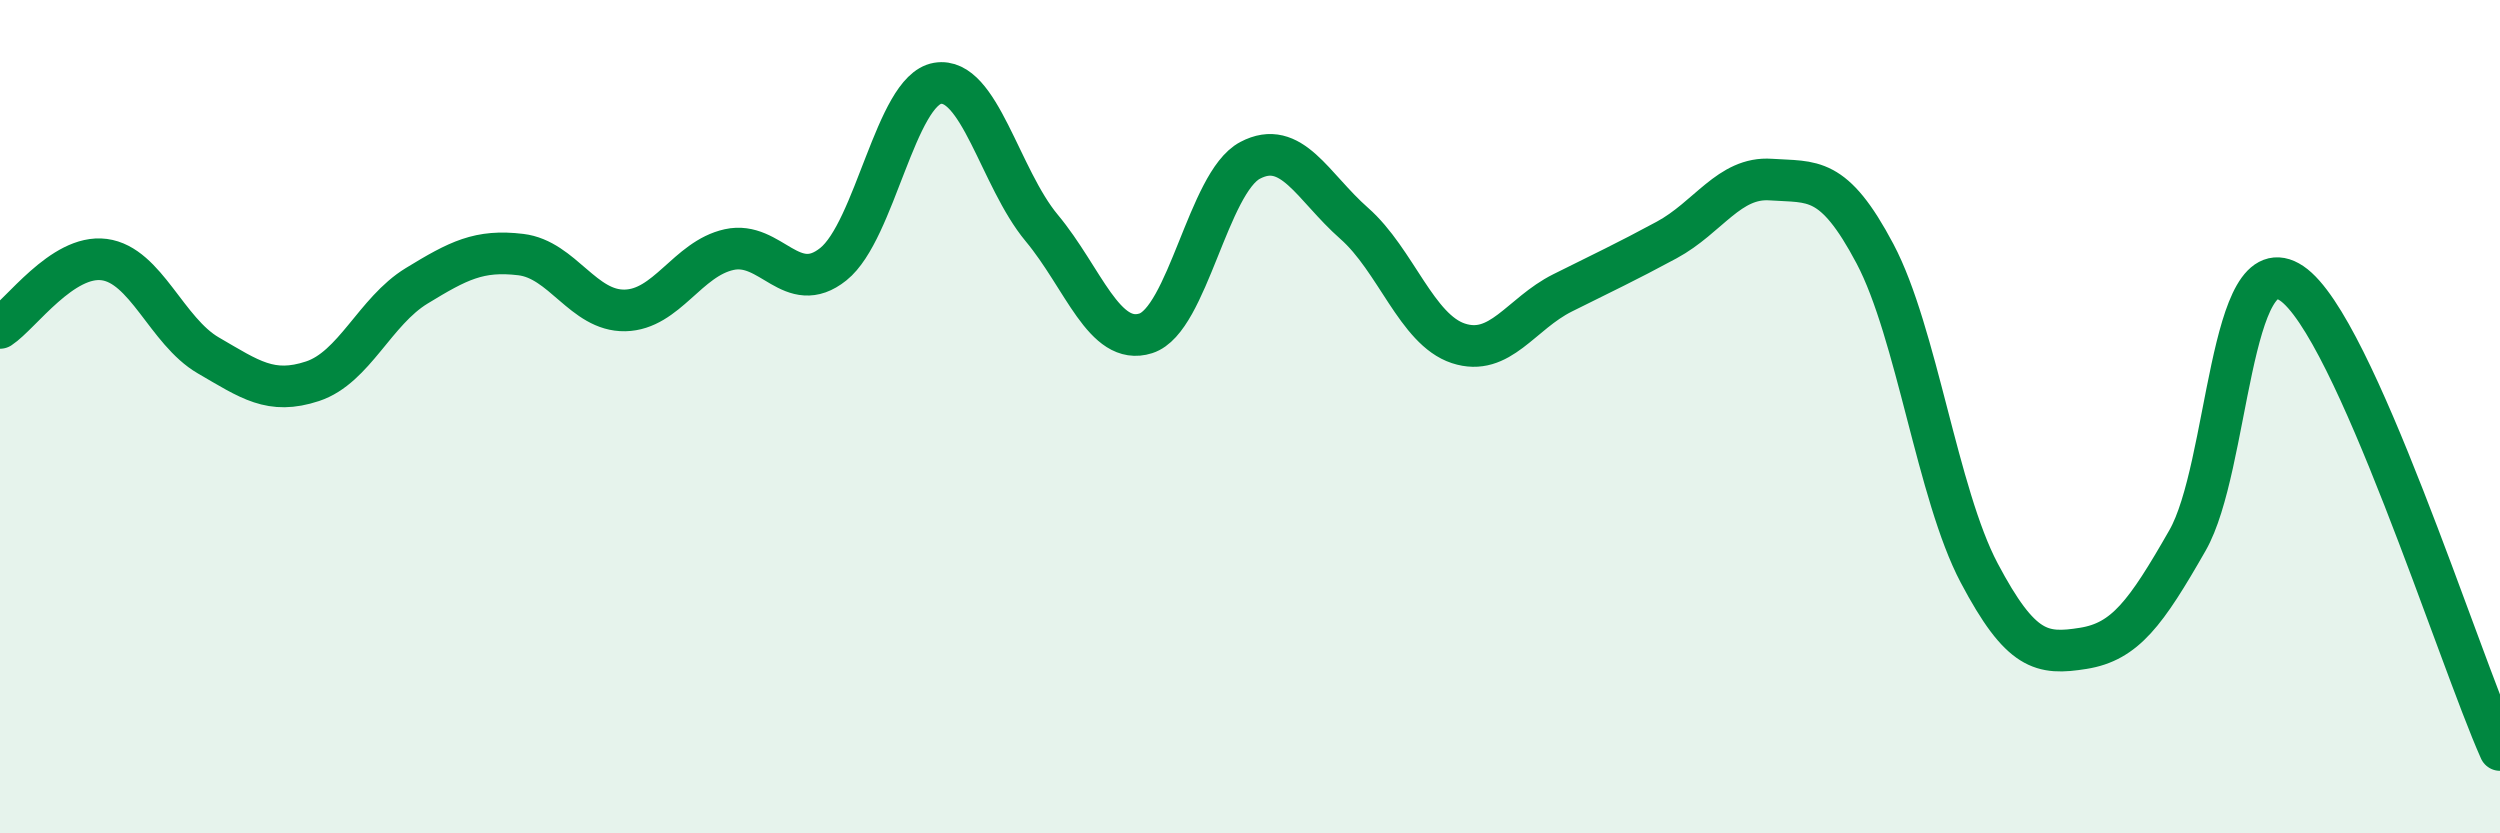
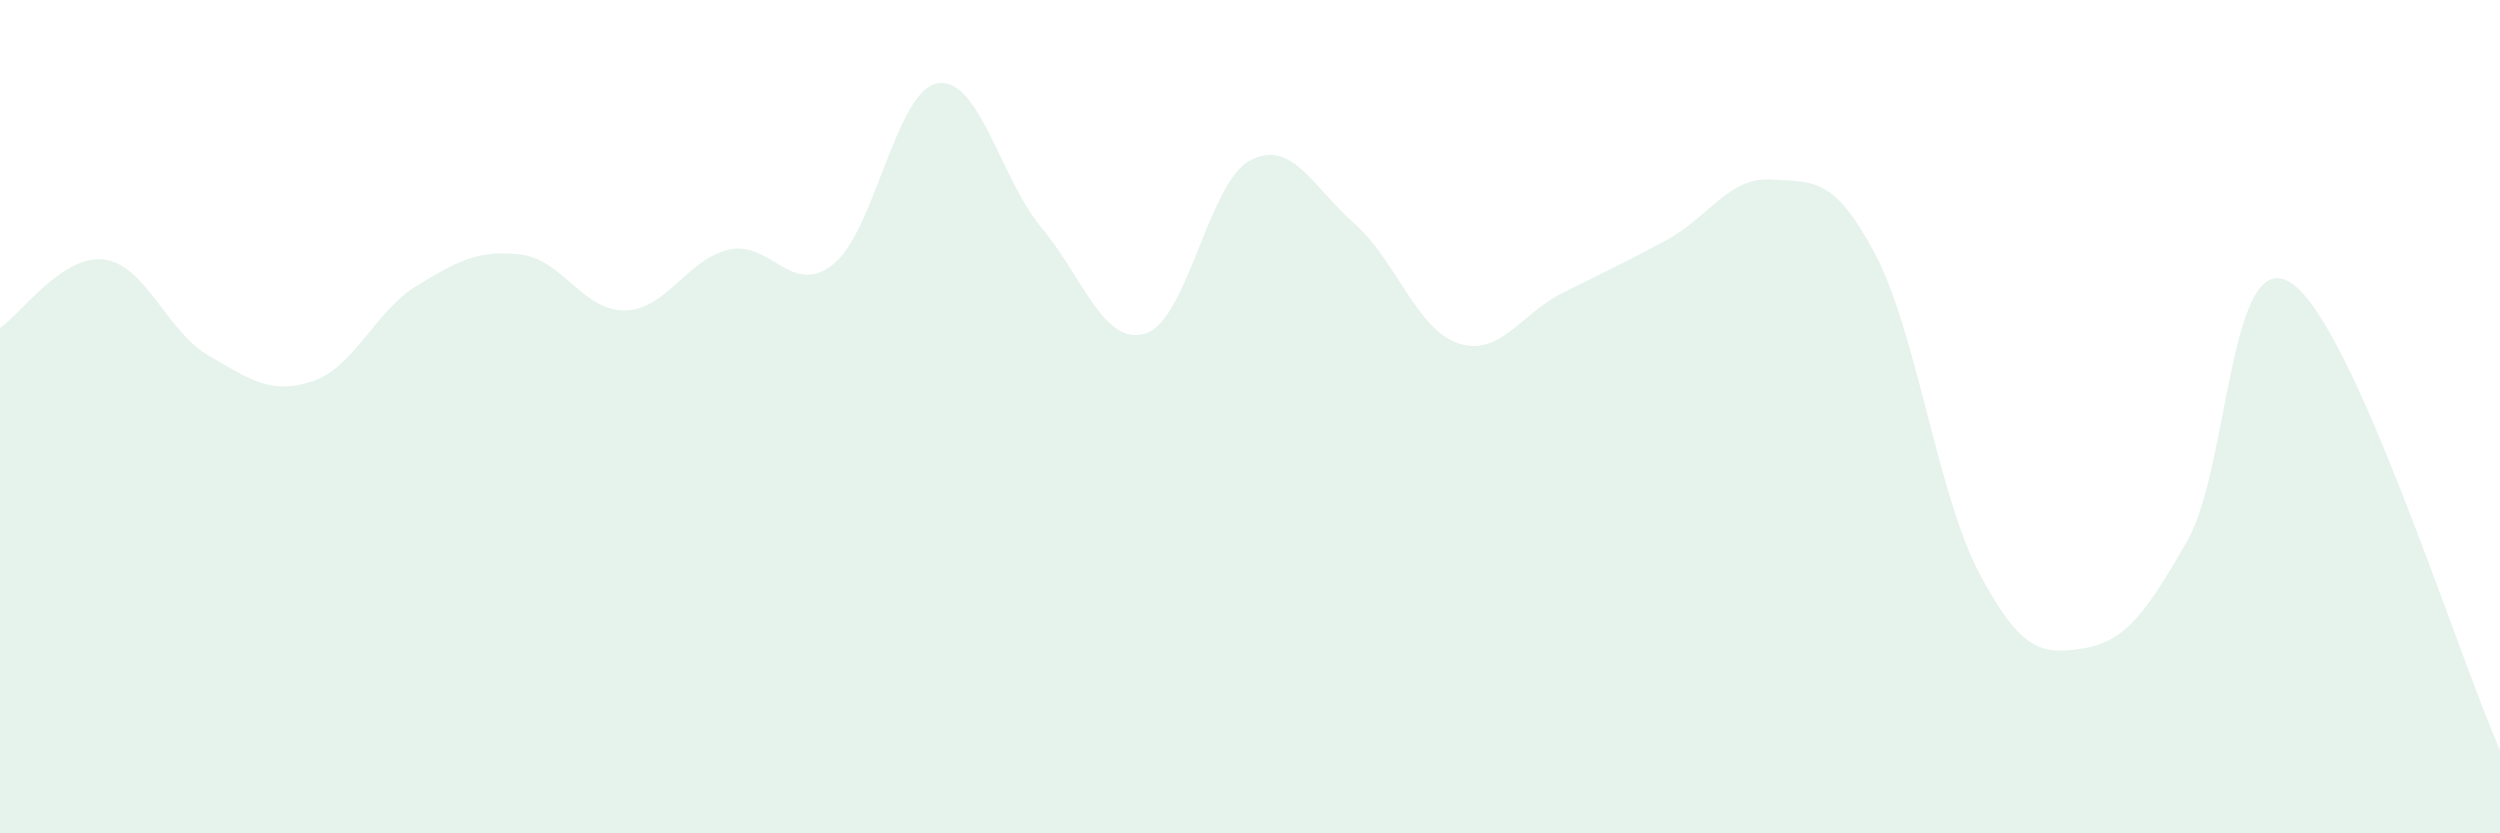
<svg xmlns="http://www.w3.org/2000/svg" width="60" height="20" viewBox="0 0 60 20">
  <path d="M 0,7.87 C 0.5,7.54 1.5,6.1 2.5,6.23 C 3.5,6.36 4,7.95 5,8.53 C 6,9.11 6.5,9.48 7.5,9.15 C 8.5,8.82 9,7.47 10,6.86 C 11,6.25 11.5,5.99 12.5,6.11 C 13.5,6.23 14,7.47 15,7.45 C 16,7.43 16.5,6.21 17.5,5.99 C 18.5,5.77 19,7.14 20,6.34 C 21,5.54 21.5,2.17 22.5,2 C 23.5,1.83 24,4.27 25,5.47 C 26,6.67 26.5,8.32 27.5,8 C 28.5,7.68 29,4.38 30,3.85 C 31,3.32 31.5,4.48 32.5,5.36 C 33.5,6.24 34,7.91 35,8.24 C 36,8.57 36.5,7.53 37.5,7.03 C 38.5,6.53 39,6.3 40,5.76 C 41,5.22 41.5,4.24 42.5,4.31 C 43.5,4.38 44,4.2 45,6.09 C 46,7.98 46.5,11.86 47.5,13.75 C 48.5,15.64 49,15.72 50,15.56 C 51,15.4 51.5,14.72 52.5,12.97 C 53.5,11.22 53.5,5.79 55,6.8 C 56.5,7.81 59,15.76 60,18L60 20L0 20Z" fill="#008740" opacity="0.1" stroke-linecap="round" stroke-linejoin="round" />
-   <path d="M 0,7.87 C 0.5,7.54 1.5,6.1 2.5,6.23 C 3.5,6.36 4,7.95 5,8.53 C 6,9.11 6.5,9.48 7.5,9.15 C 8.5,8.82 9,7.47 10,6.86 C 11,6.25 11.5,5.99 12.5,6.11 C 13.5,6.23 14,7.47 15,7.45 C 16,7.43 16.5,6.21 17.5,5.99 C 18.5,5.77 19,7.14 20,6.34 C 21,5.54 21.5,2.17 22.5,2 C 23.5,1.83 24,4.27 25,5.47 C 26,6.67 26.5,8.32 27.5,8 C 28.5,7.68 29,4.38 30,3.85 C 31,3.32 31.5,4.48 32.5,5.36 C 33.5,6.24 34,7.91 35,8.24 C 36,8.57 36.5,7.53 37.5,7.03 C 38.5,6.53 39,6.3 40,5.76 C 41,5.22 41.5,4.24 42.5,4.31 C 43.5,4.38 44,4.2 45,6.09 C 46,7.98 46.5,11.86 47.5,13.75 C 48.5,15.64 49,15.72 50,15.56 C 51,15.4 51.5,14.72 52.5,12.97 C 53.5,11.22 53.5,5.79 55,6.8 C 56.5,7.81 59,15.76 60,18" stroke="#008740" stroke-width="1" fill="none" stroke-linecap="round" stroke-linejoin="round" />
</svg>